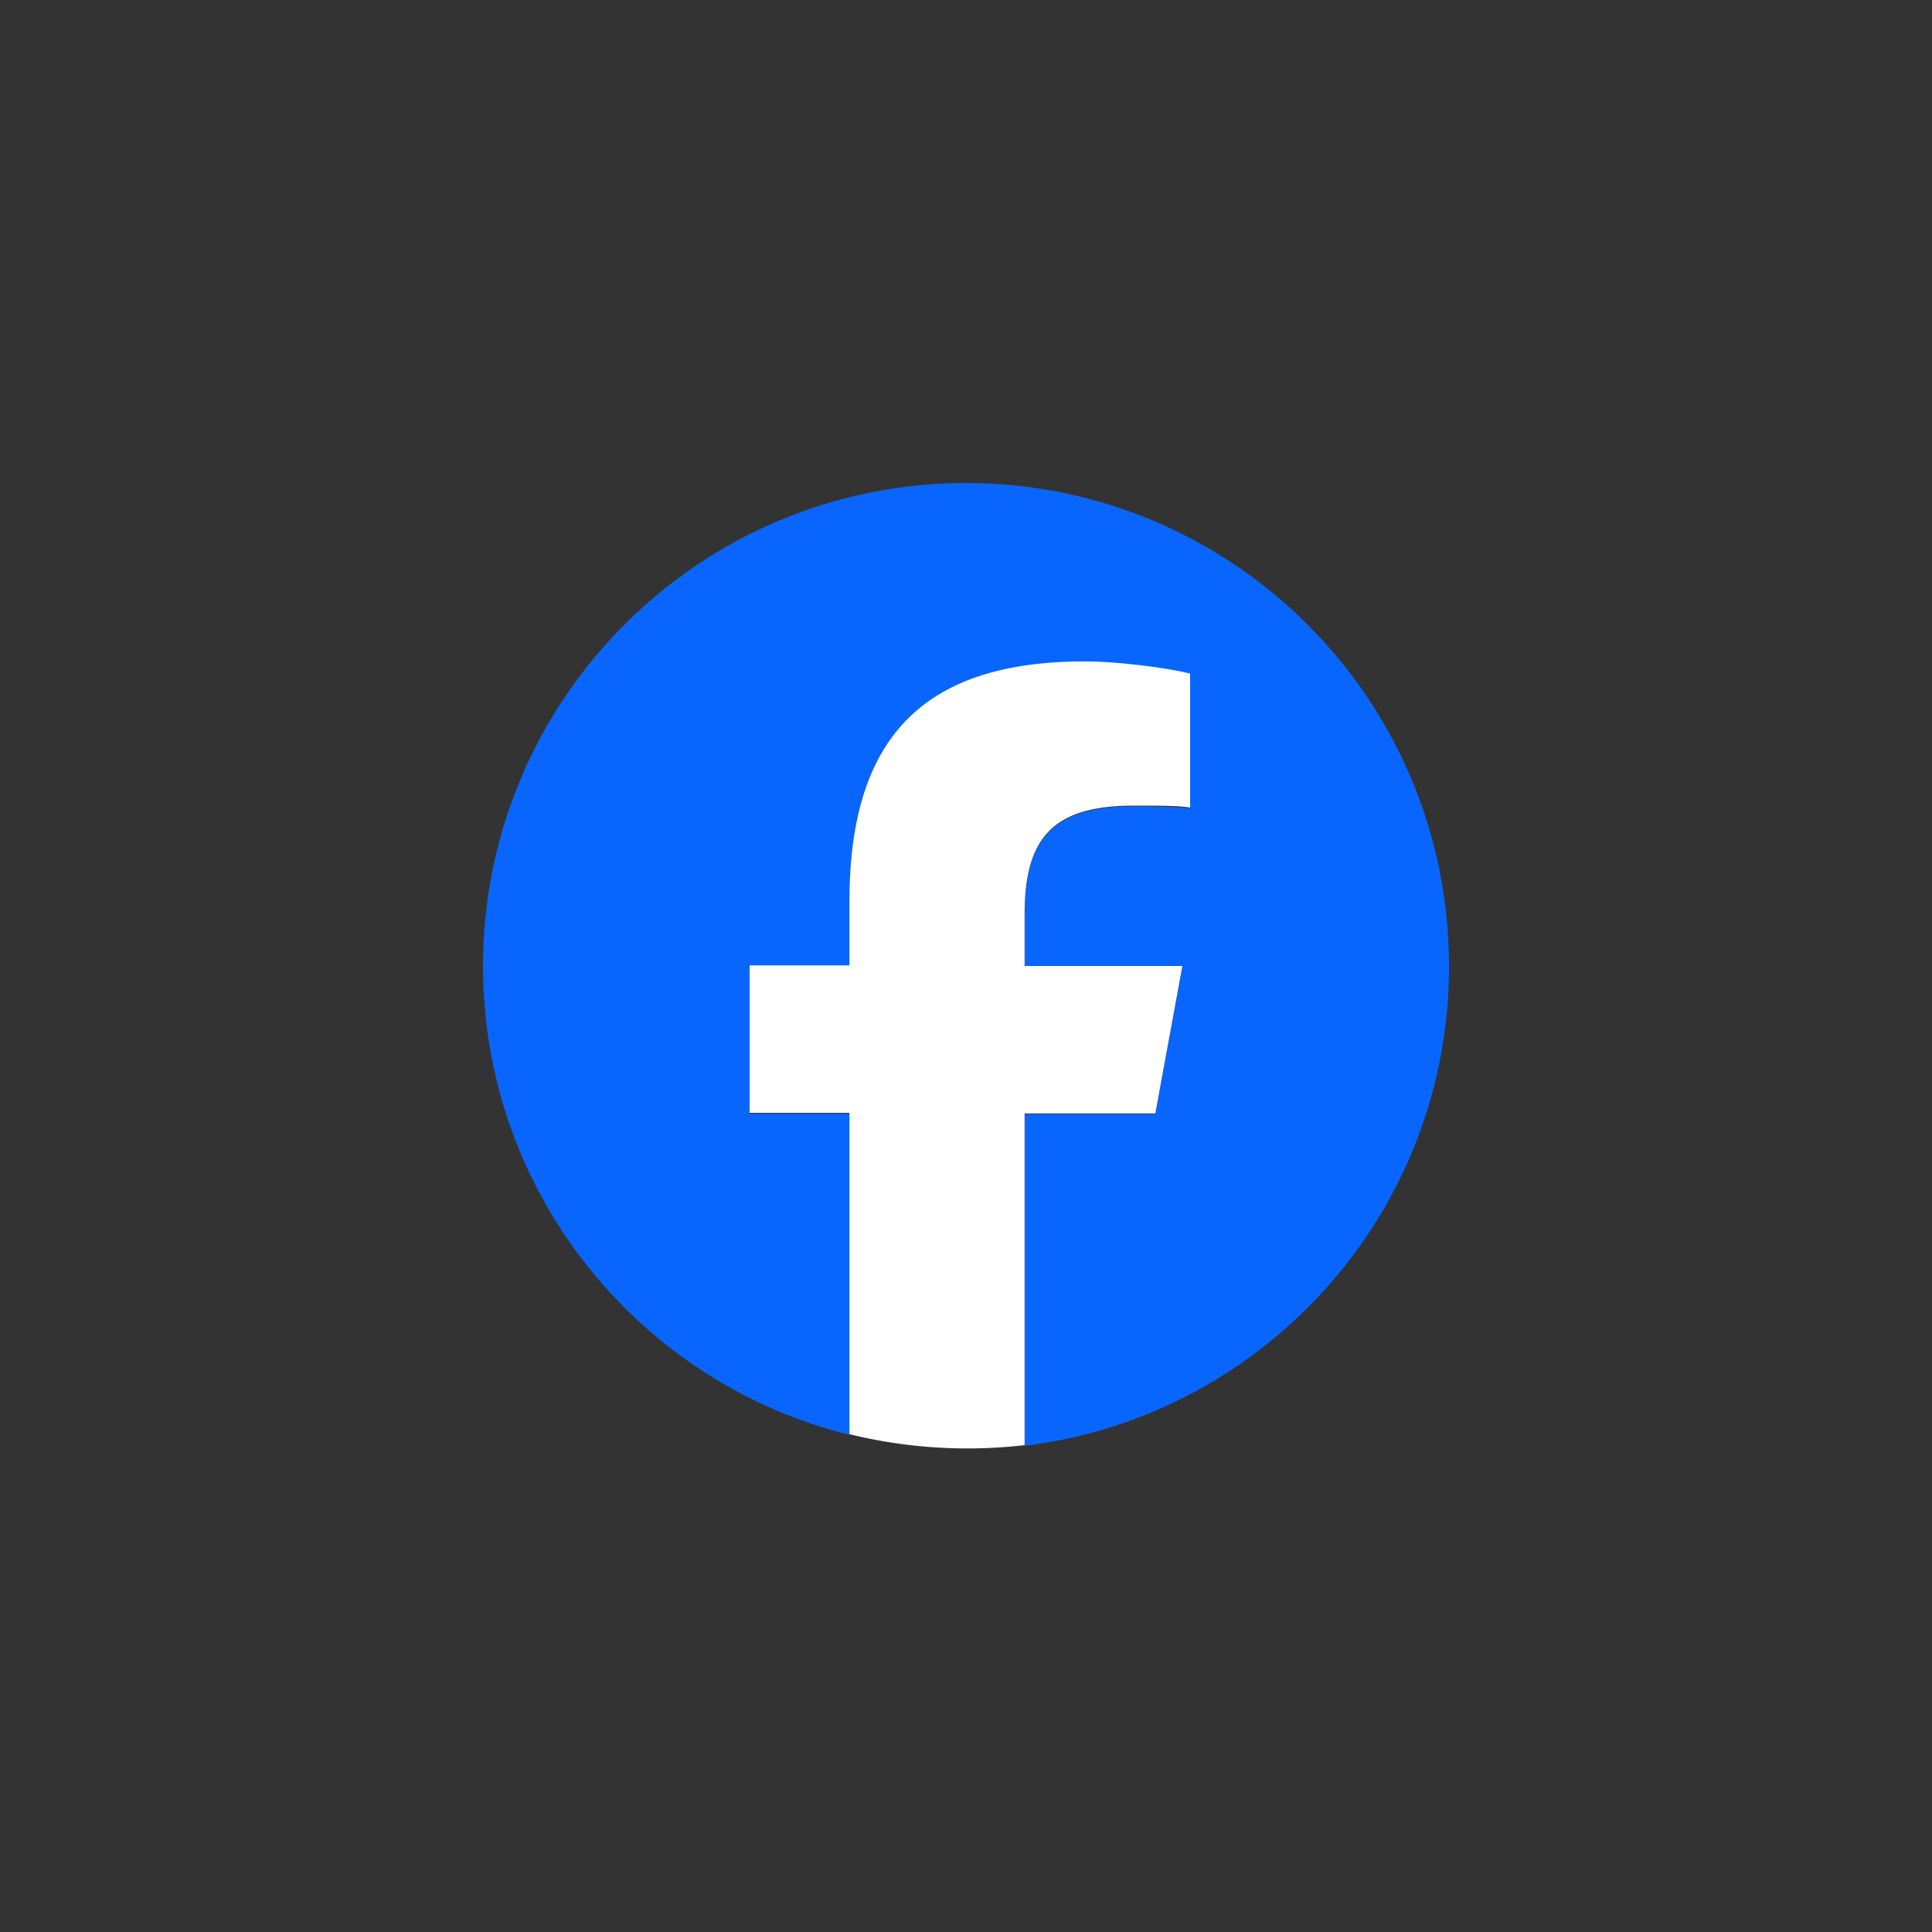
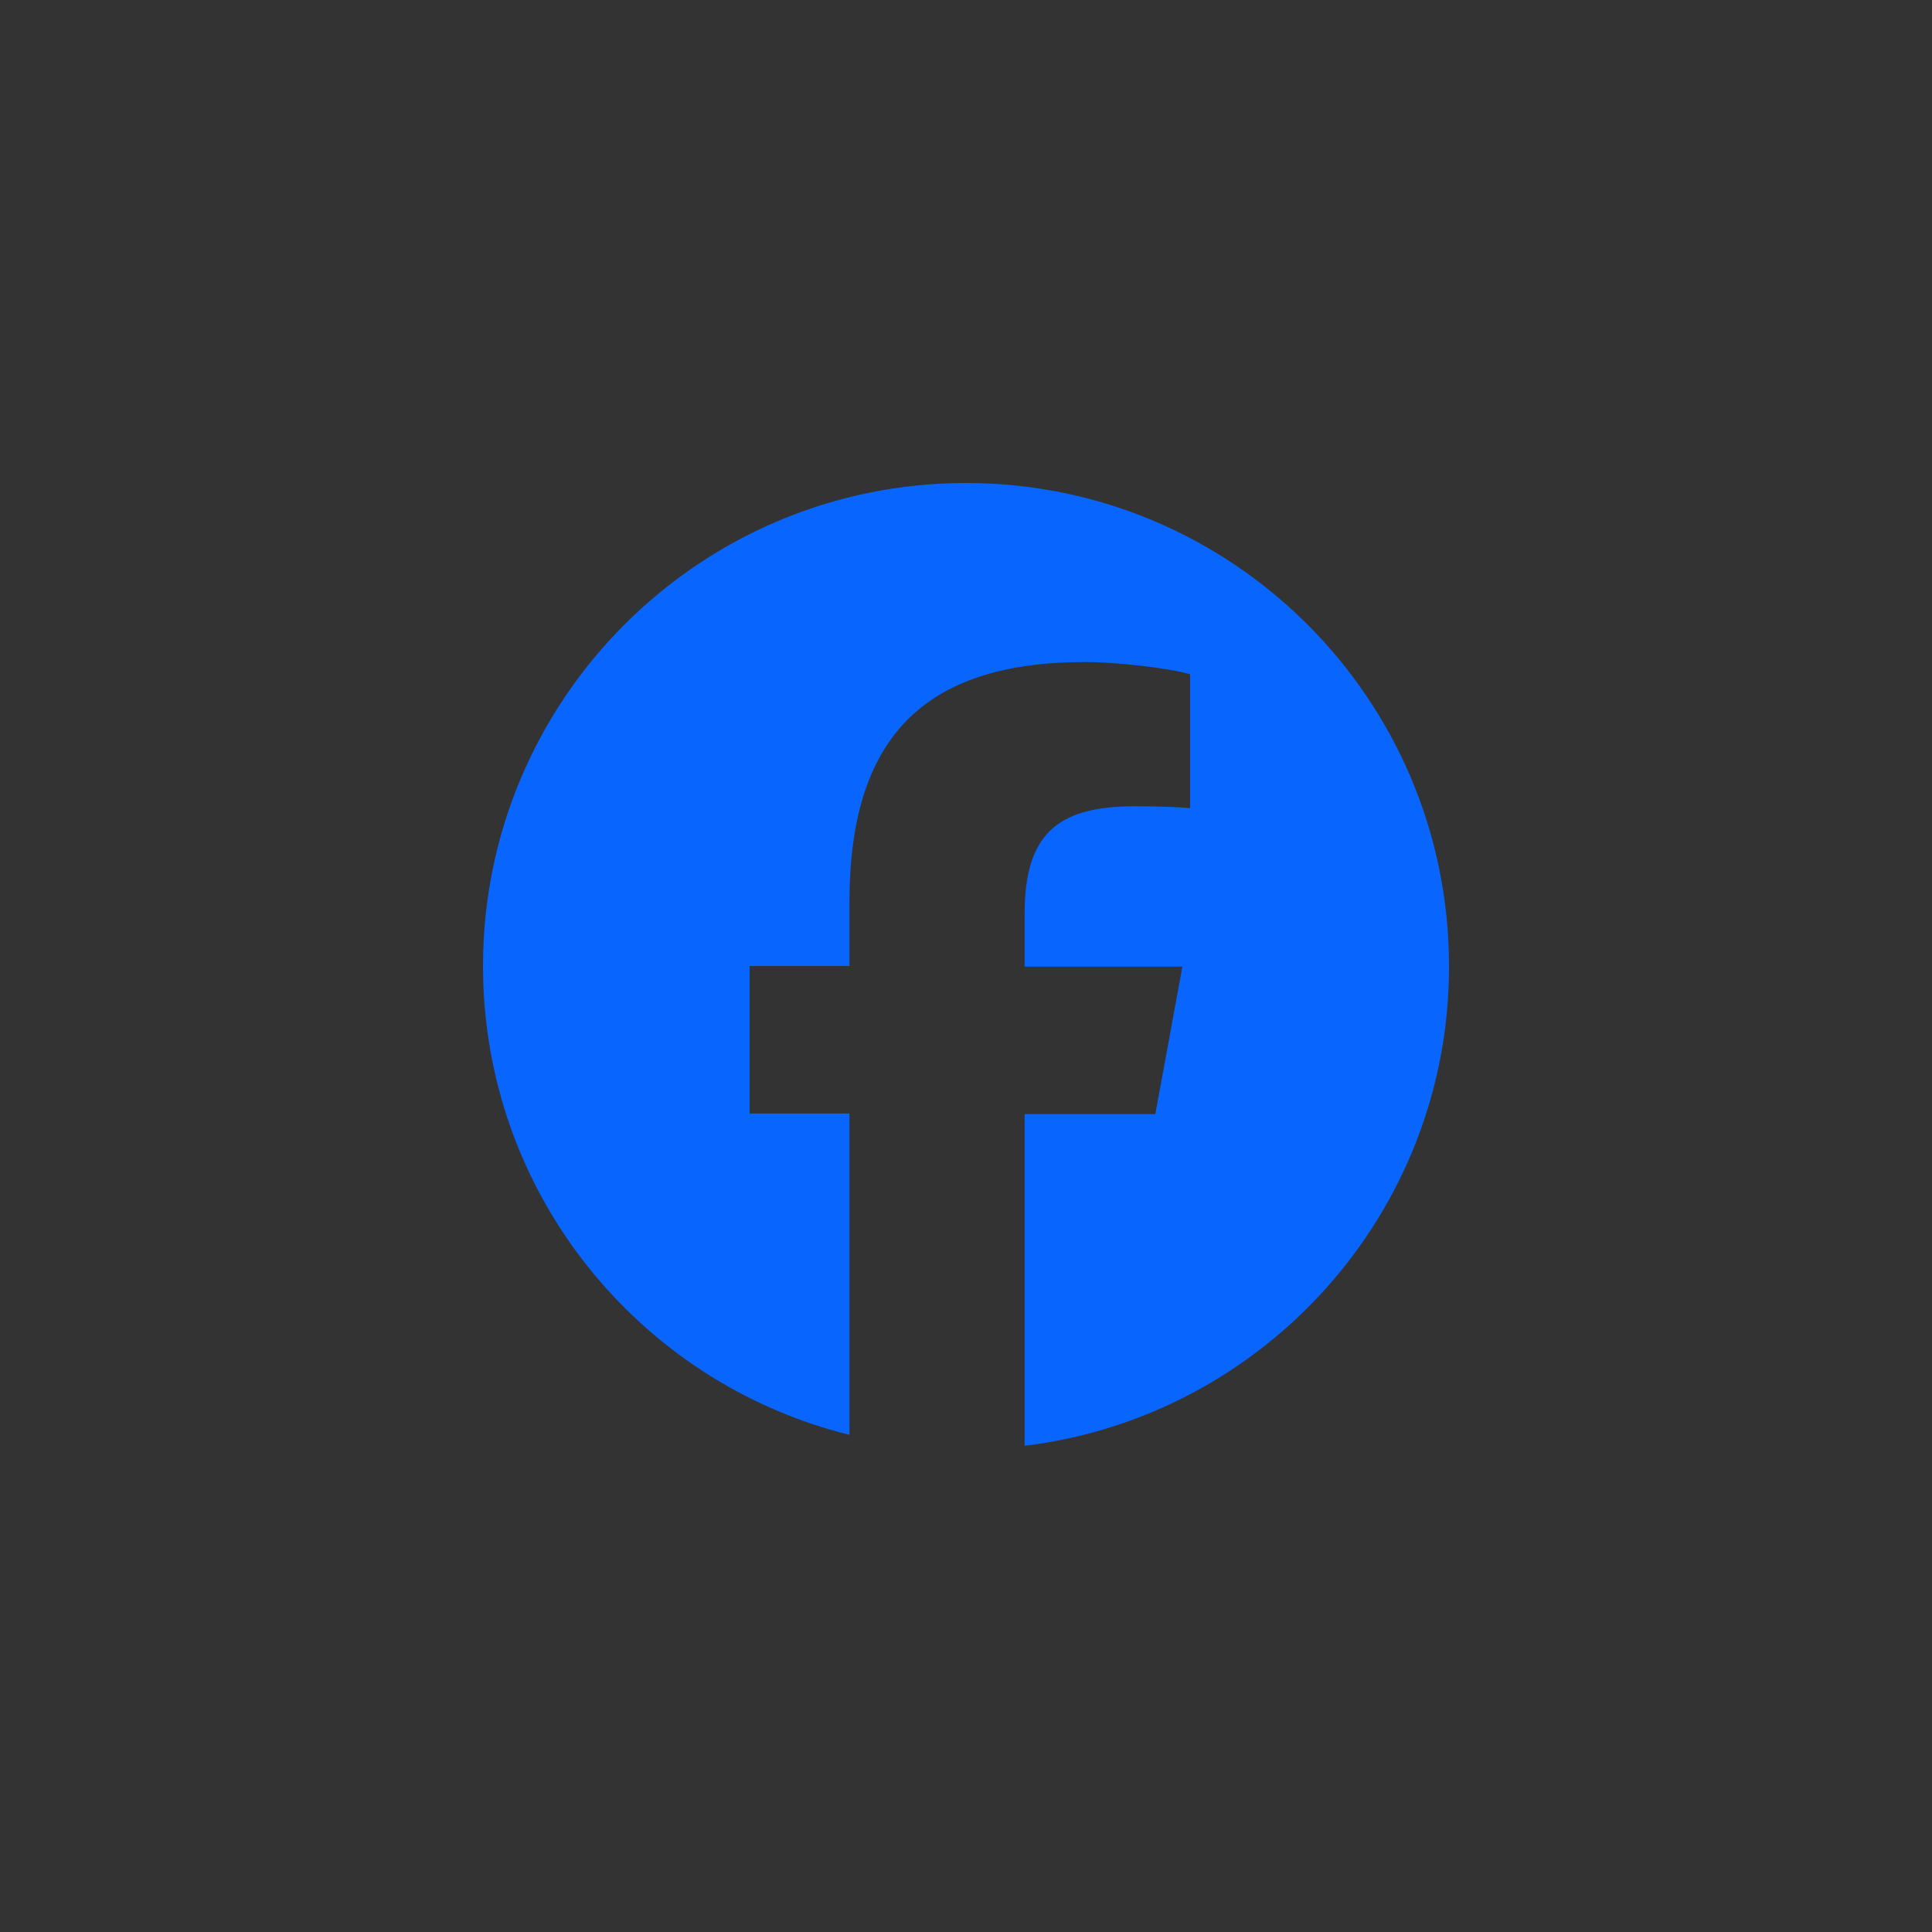
<svg xmlns="http://www.w3.org/2000/svg" width="30" height="30">
  <rect width="100%" height="100%" fill="#333333" stroke="none" />
  <g>
    <path fill="#0866ff" d="M22.5 15c0-4.14-3.36-7.5-7.5-7.5S7.5 10.86 7.5 15c0 3.52 2.42 6.47 5.69 7.28v-4.99h-1.55V15h1.55v-.99c0-2.55 1.15-3.73 3.66-3.73.47 0 1.29.09 1.63.19v2.08c-.18-.02-.48-.03-.87-.03-1.23 0-1.7.47-1.7 1.68v.81h2.45l-.42 2.29h-2.03v5.15c3.71-.45 6.59-3.61 6.59-7.44Z" />
-     <path fill="#fff" d="m17.94 17.29.42-2.29h-2.45v-.81c0-1.21.47-1.68 1.7-1.68.38 0 .69 0 .87.03v-2.08c-.34-.09-1.15-.19-1.63-.19-2.51 0-3.66 1.18-3.66 3.73v.99h-1.55v2.29h1.55v4.99a7.7 7.7 0 0 0 2.72.17v-5.15z" />
  </g>
</svg>